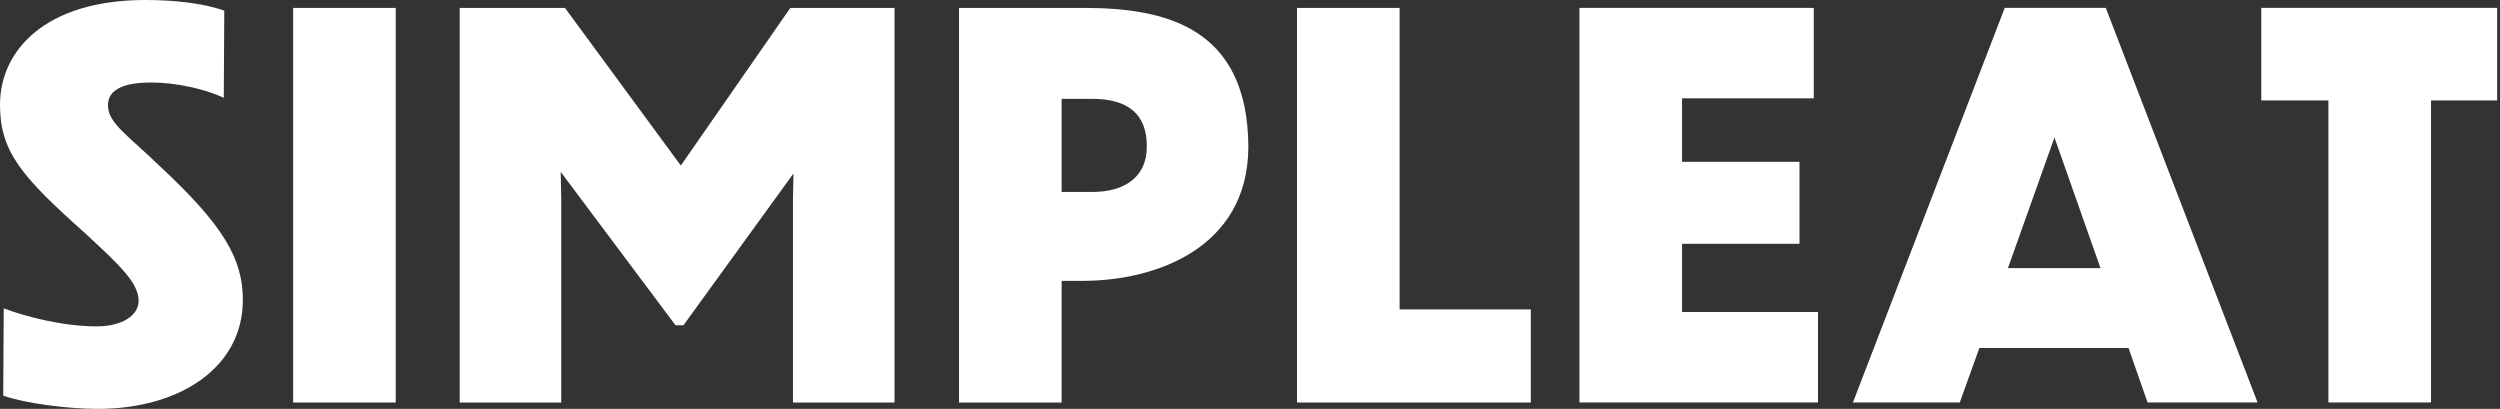
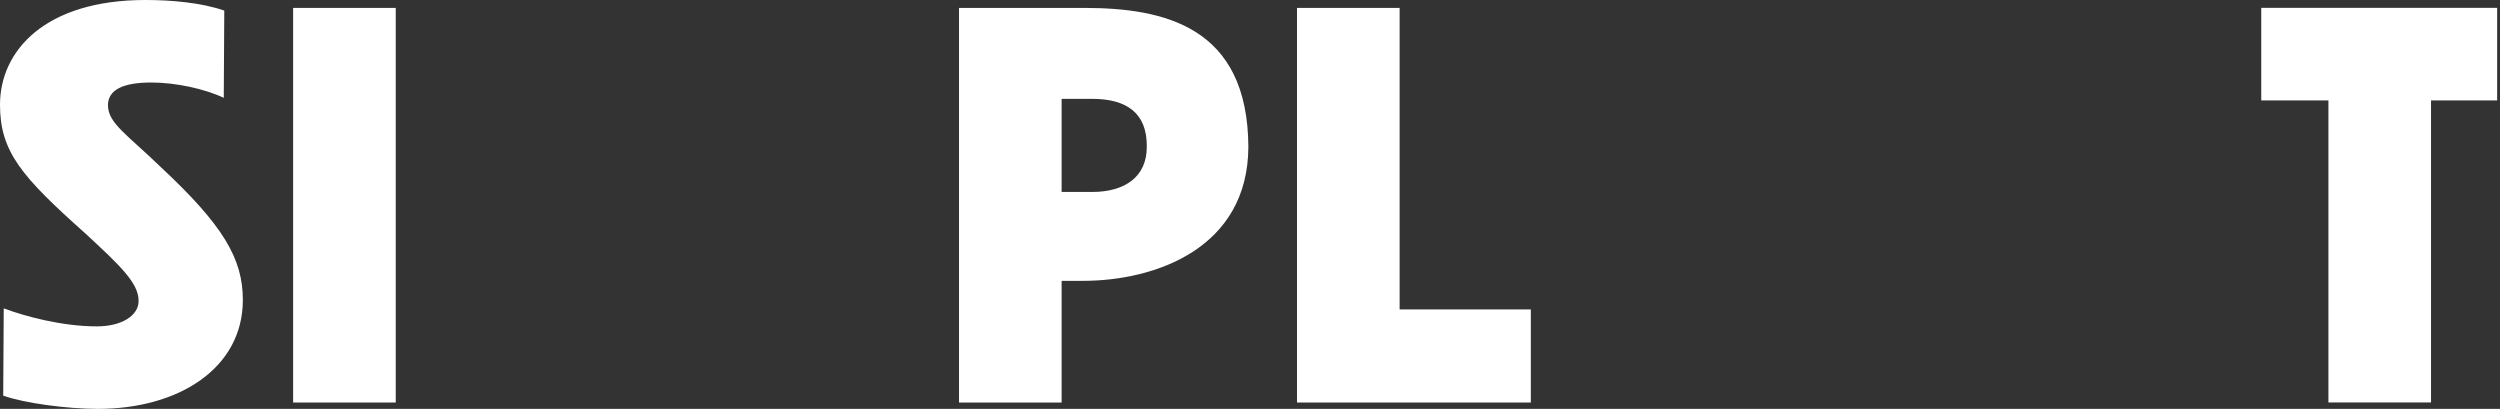
<svg xmlns="http://www.w3.org/2000/svg" width="428" height="70" viewBox="0 0 428 70" fill="none">
  <rect x="0" y="0" width="428" height="70" fill="#333333" stroke="none" />
  <path d="M38.318 16.752C35.06 15.21 30.078 14.125 25.91 14.125C21.023 14.125 18.484 15.394 18.484 18.021C18.484 21.103 21.838 23.091 27.538 28.616C38.222 38.581 41.575 44.282 41.575 51.348C41.575 63.03 30.62 70 16.759 70C11.418 70 4.08 69.002 0.551 67.732L0.639 52.793C4.264 54.151 10.603 55.876 16.576 55.876C20.919 55.876 23.73 53.975 23.73 51.532C23.73 48.45 20.648 45.551 14.58 39.938C3.713 30.245 0 25.989 0 17.933C0 8.695 7.697 0 24.904 0C29.343 0 34.501 0.455 38.397 1.812L38.309 16.752H38.318Z" fill="white" />
  <path d="M50.183 1.355H67.749V68.912H50.183V1.355Z" fill="white" />
-   <path d="M96.094 68.912H78.703V1.355H96.724L116.558 28.343L135.305 1.355H153.143V68.912H135.753V34.316L135.84 29.7L117.005 55.69H115.648L95.998 29.429L96.086 34.228V68.912H96.094Z" fill="white" />
  <path d="M181.75 48.081V68.912H164.184V1.355H185.559C199.324 1.355 213.632 4.525 213.72 25.173C213.632 42.468 197.871 48.081 185.375 48.081H181.75ZM181.75 16.925V32.862H187.004C192.617 32.862 196.33 30.235 196.33 25.165C196.417 19.369 192.888 16.925 187.004 16.925H181.75Z" fill="white" />
  <path d="M239.614 1.355V52.975H262.075V68.912H222.048V1.355H239.614Z" fill="white" />
-   <path d="M270.402 1.351H310.516V16.833H287.968V27.7H308.073V41.736H287.968V53.418H311.243V68.9H270.402V1.343V1.351Z" fill="white" />
-   <path d="M364.404 59.574H338.869L335.516 68.9H317.223L343.213 1.343H360.507L386.497 68.9H367.661L364.404 59.574ZM359.605 45.904L351.724 23.54L343.756 45.904H359.605Z" fill="white" />
  <path d="M398.626 17.192H387.129V1.343H427.514V17.192H416.192V68.9H398.626V17.192Z" fill="white" />
</svg>